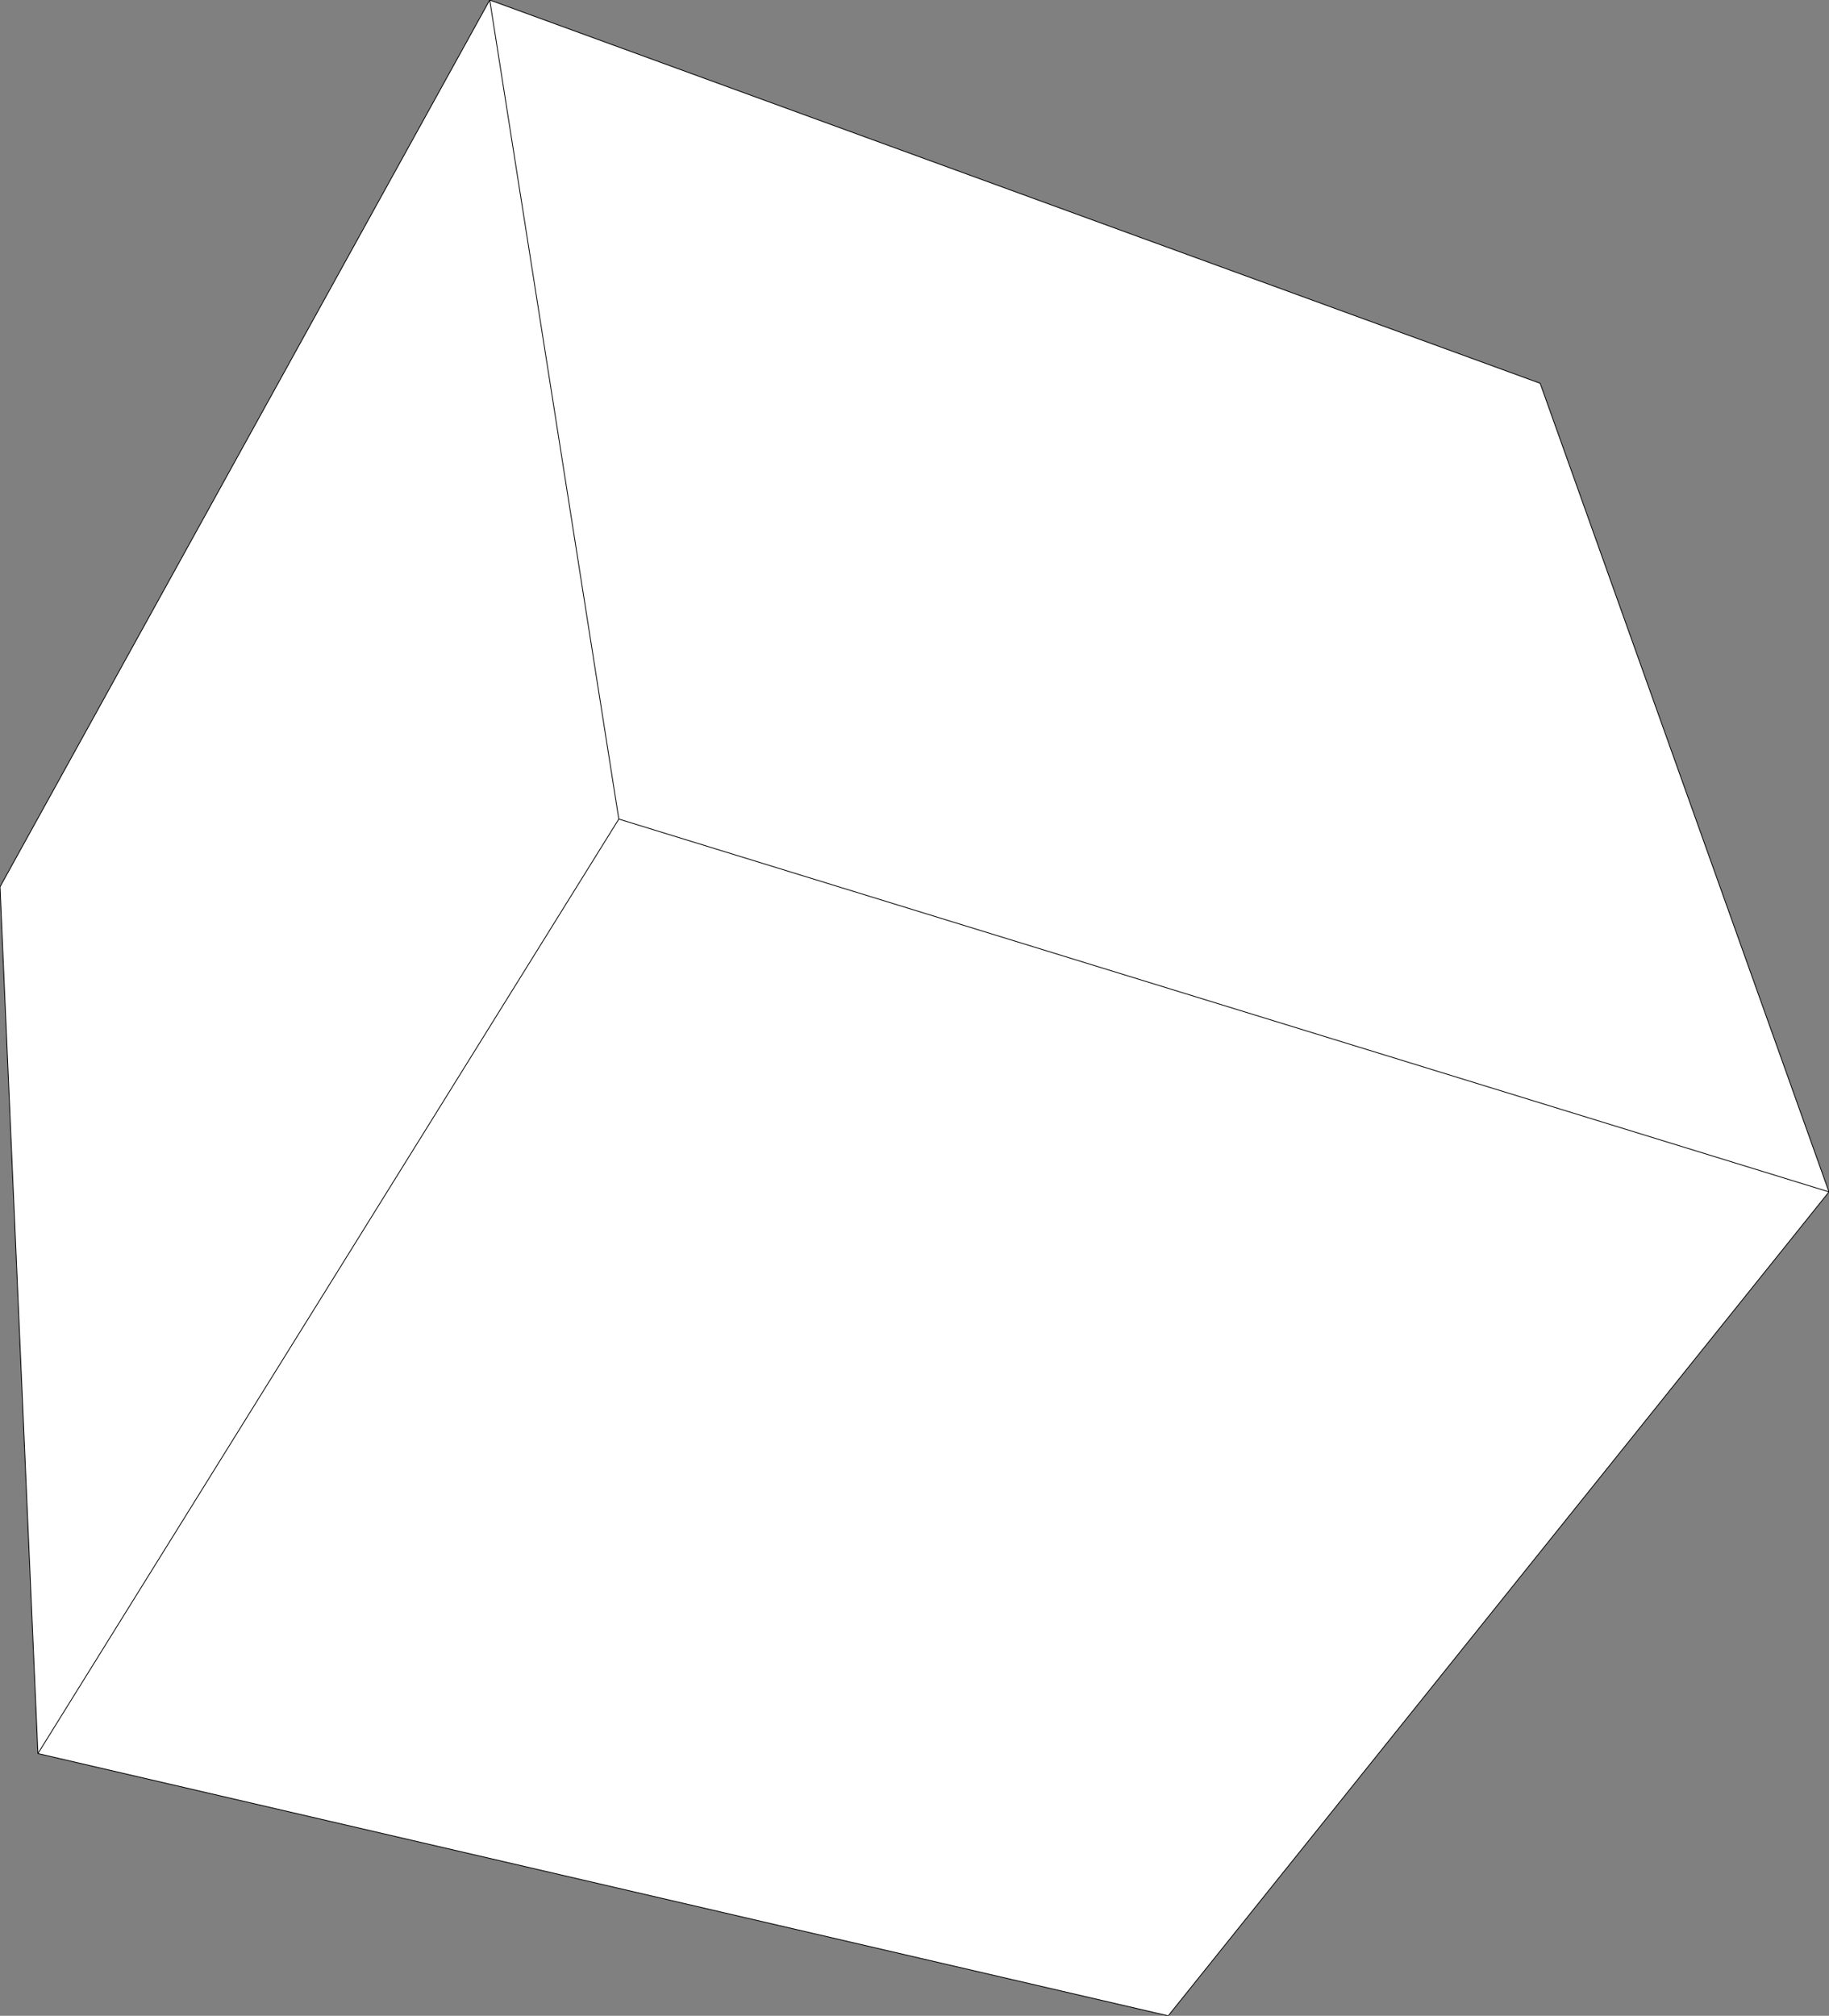
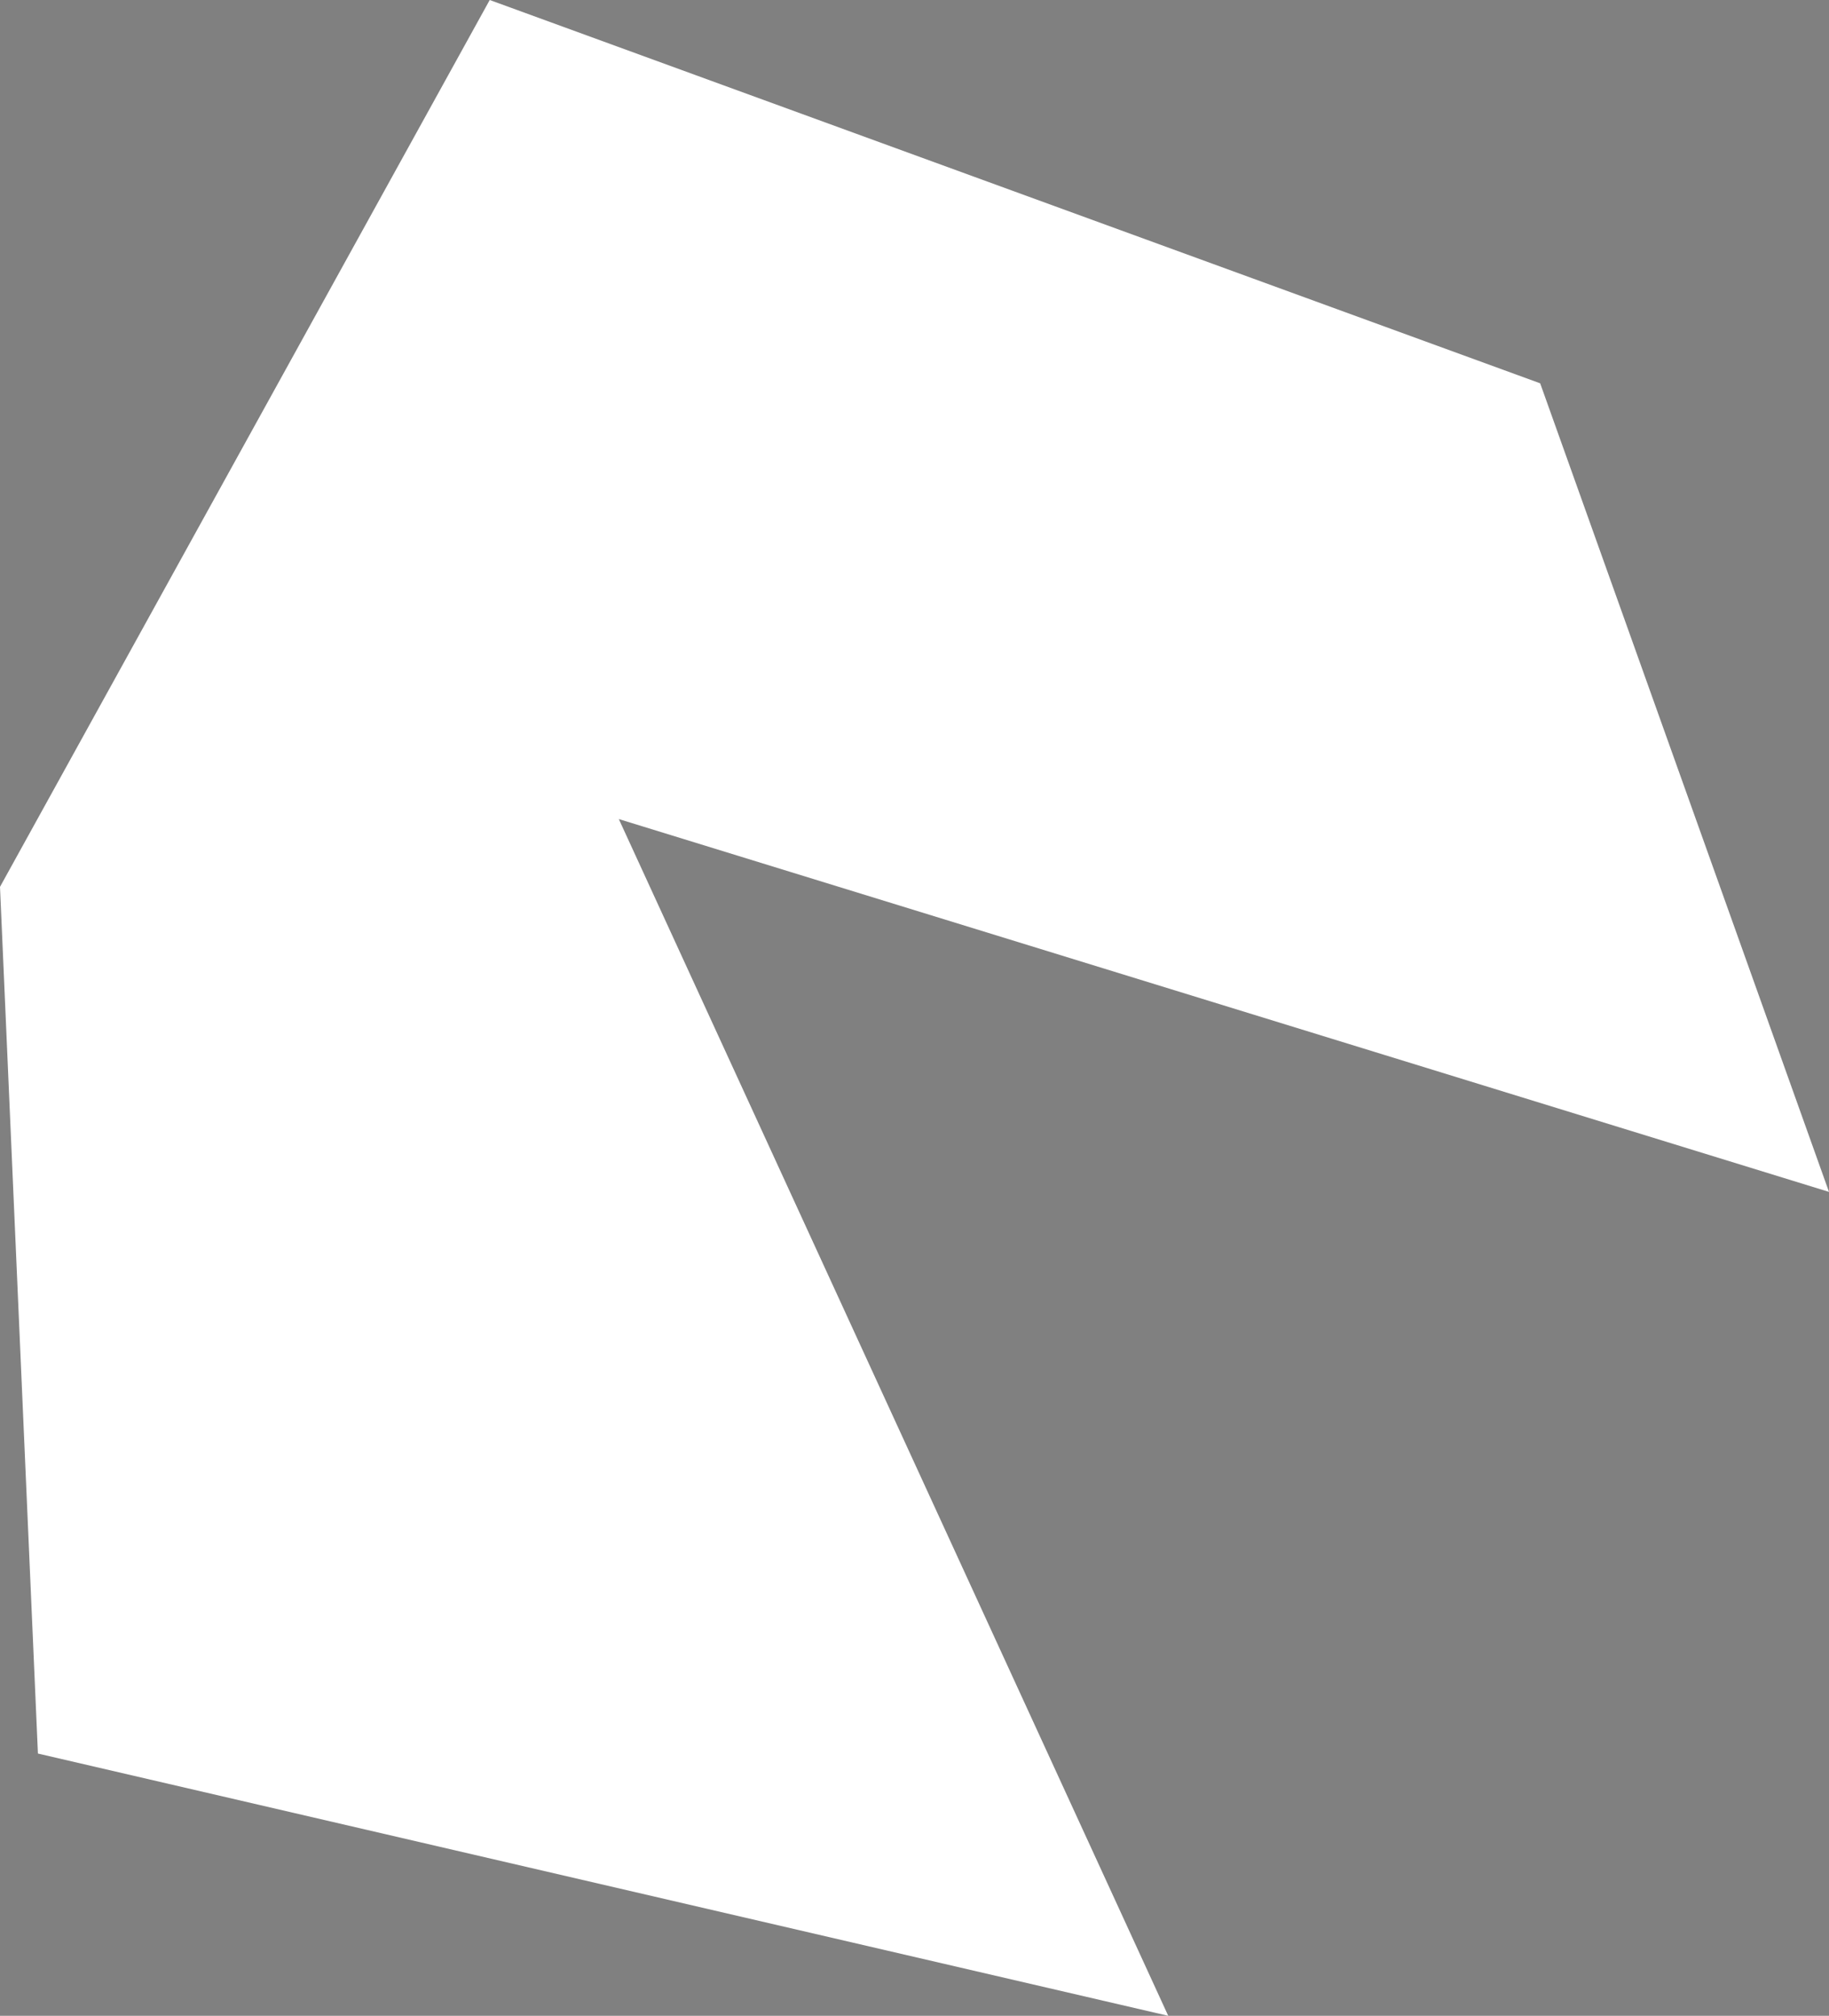
<svg xmlns="http://www.w3.org/2000/svg" height="124.9px" width="113.35px">
  <rect width="100%" height="100%" fill="#808080" stroke="none" />
  <g transform="matrix(1.0, 0.0, 0.0, 1.0, -103.9, -68.45)">
-     <path d="M176.3 193.35 L106.25 177.1 103.9 123.4 134.25 68.45 199.35 92.2 217.25 142.3 176.3 193.35 M217.25 142.3 L142.25 119.2 106.25 177.1 142.25 119.2 134.25 68.45 142.25 119.2 217.25 142.3" fill="#ffffff" fill-rule="evenodd" stroke="none" />
-     <path d="M176.3 193.35 L106.25 177.1 103.9 123.4 134.25 68.45 199.35 92.2 217.25 142.3 176.3 193.35 M106.25 177.1 L142.25 119.2 134.25 68.45 M142.25 119.2 L217.25 142.3" fill="none" stroke="#000000" stroke-linecap="round" stroke-linejoin="round" stroke-width="0.05" />
+     <path d="M176.3 193.35 L106.25 177.1 103.9 123.4 134.25 68.45 199.35 92.2 217.25 142.3 176.3 193.35 L142.25 119.2 106.25 177.1 142.25 119.2 134.25 68.45 142.25 119.2 217.25 142.3" fill="#ffffff" fill-rule="evenodd" stroke="none" />
  </g>
</svg>